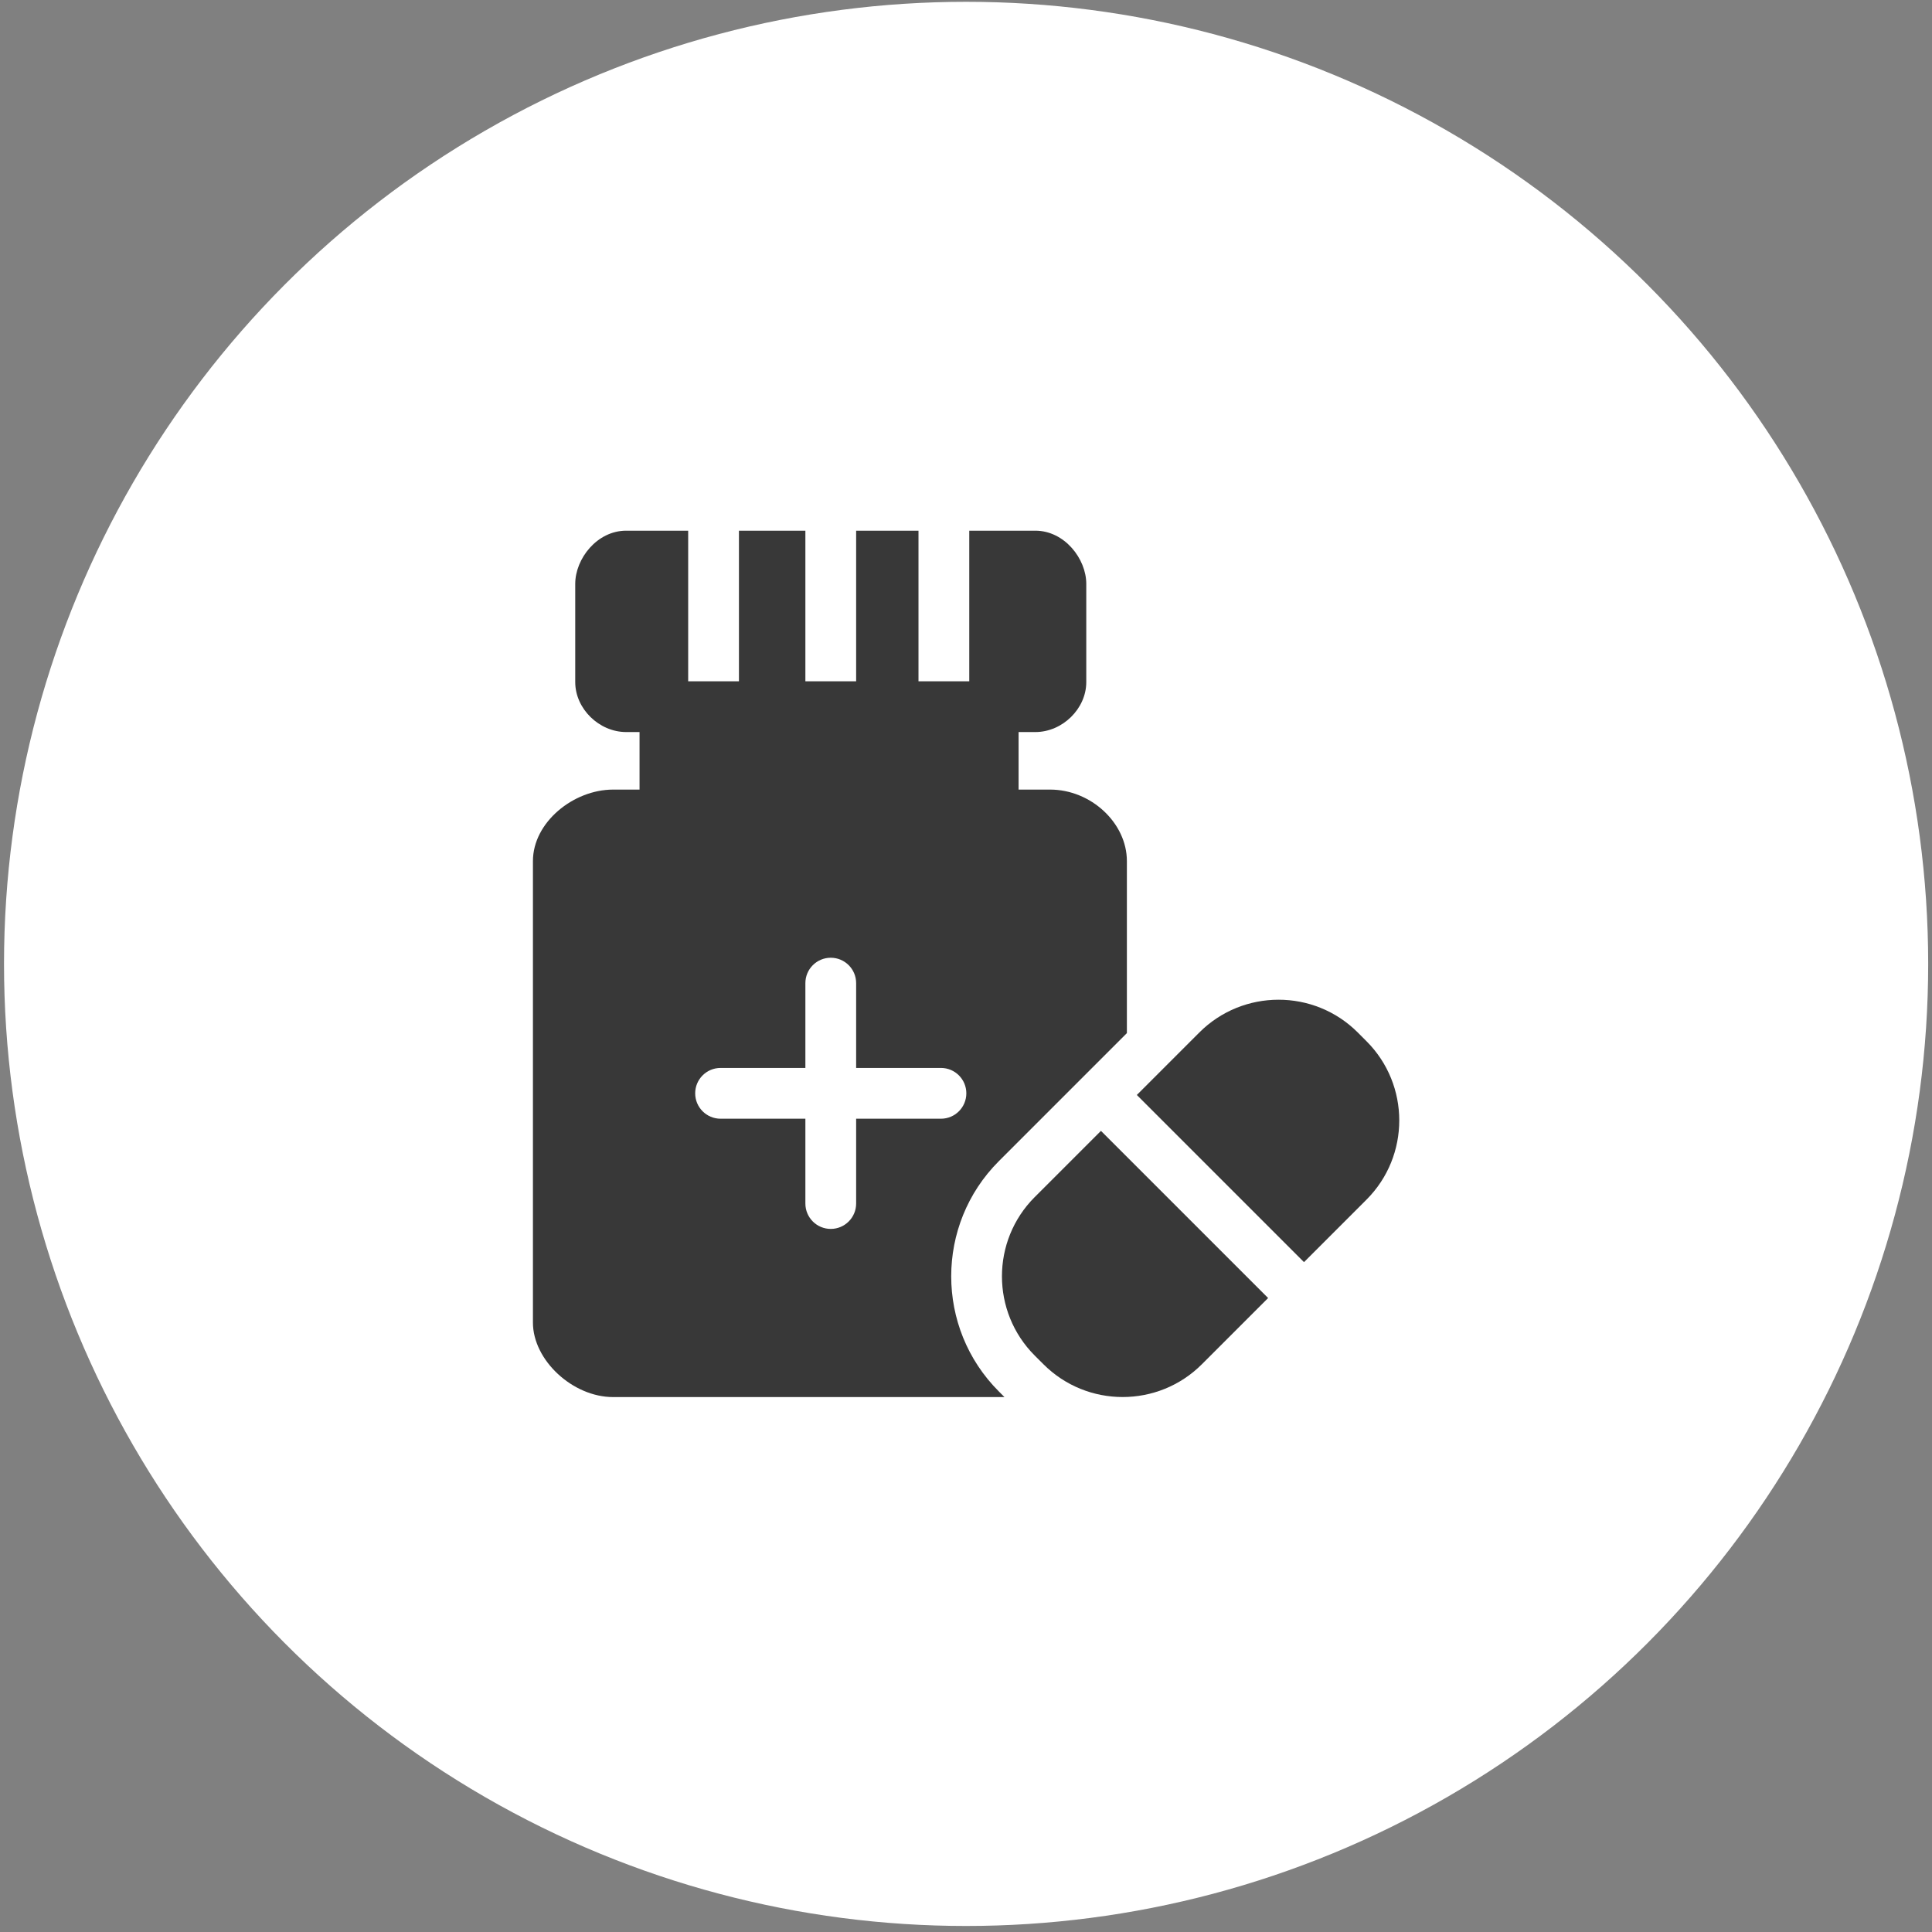
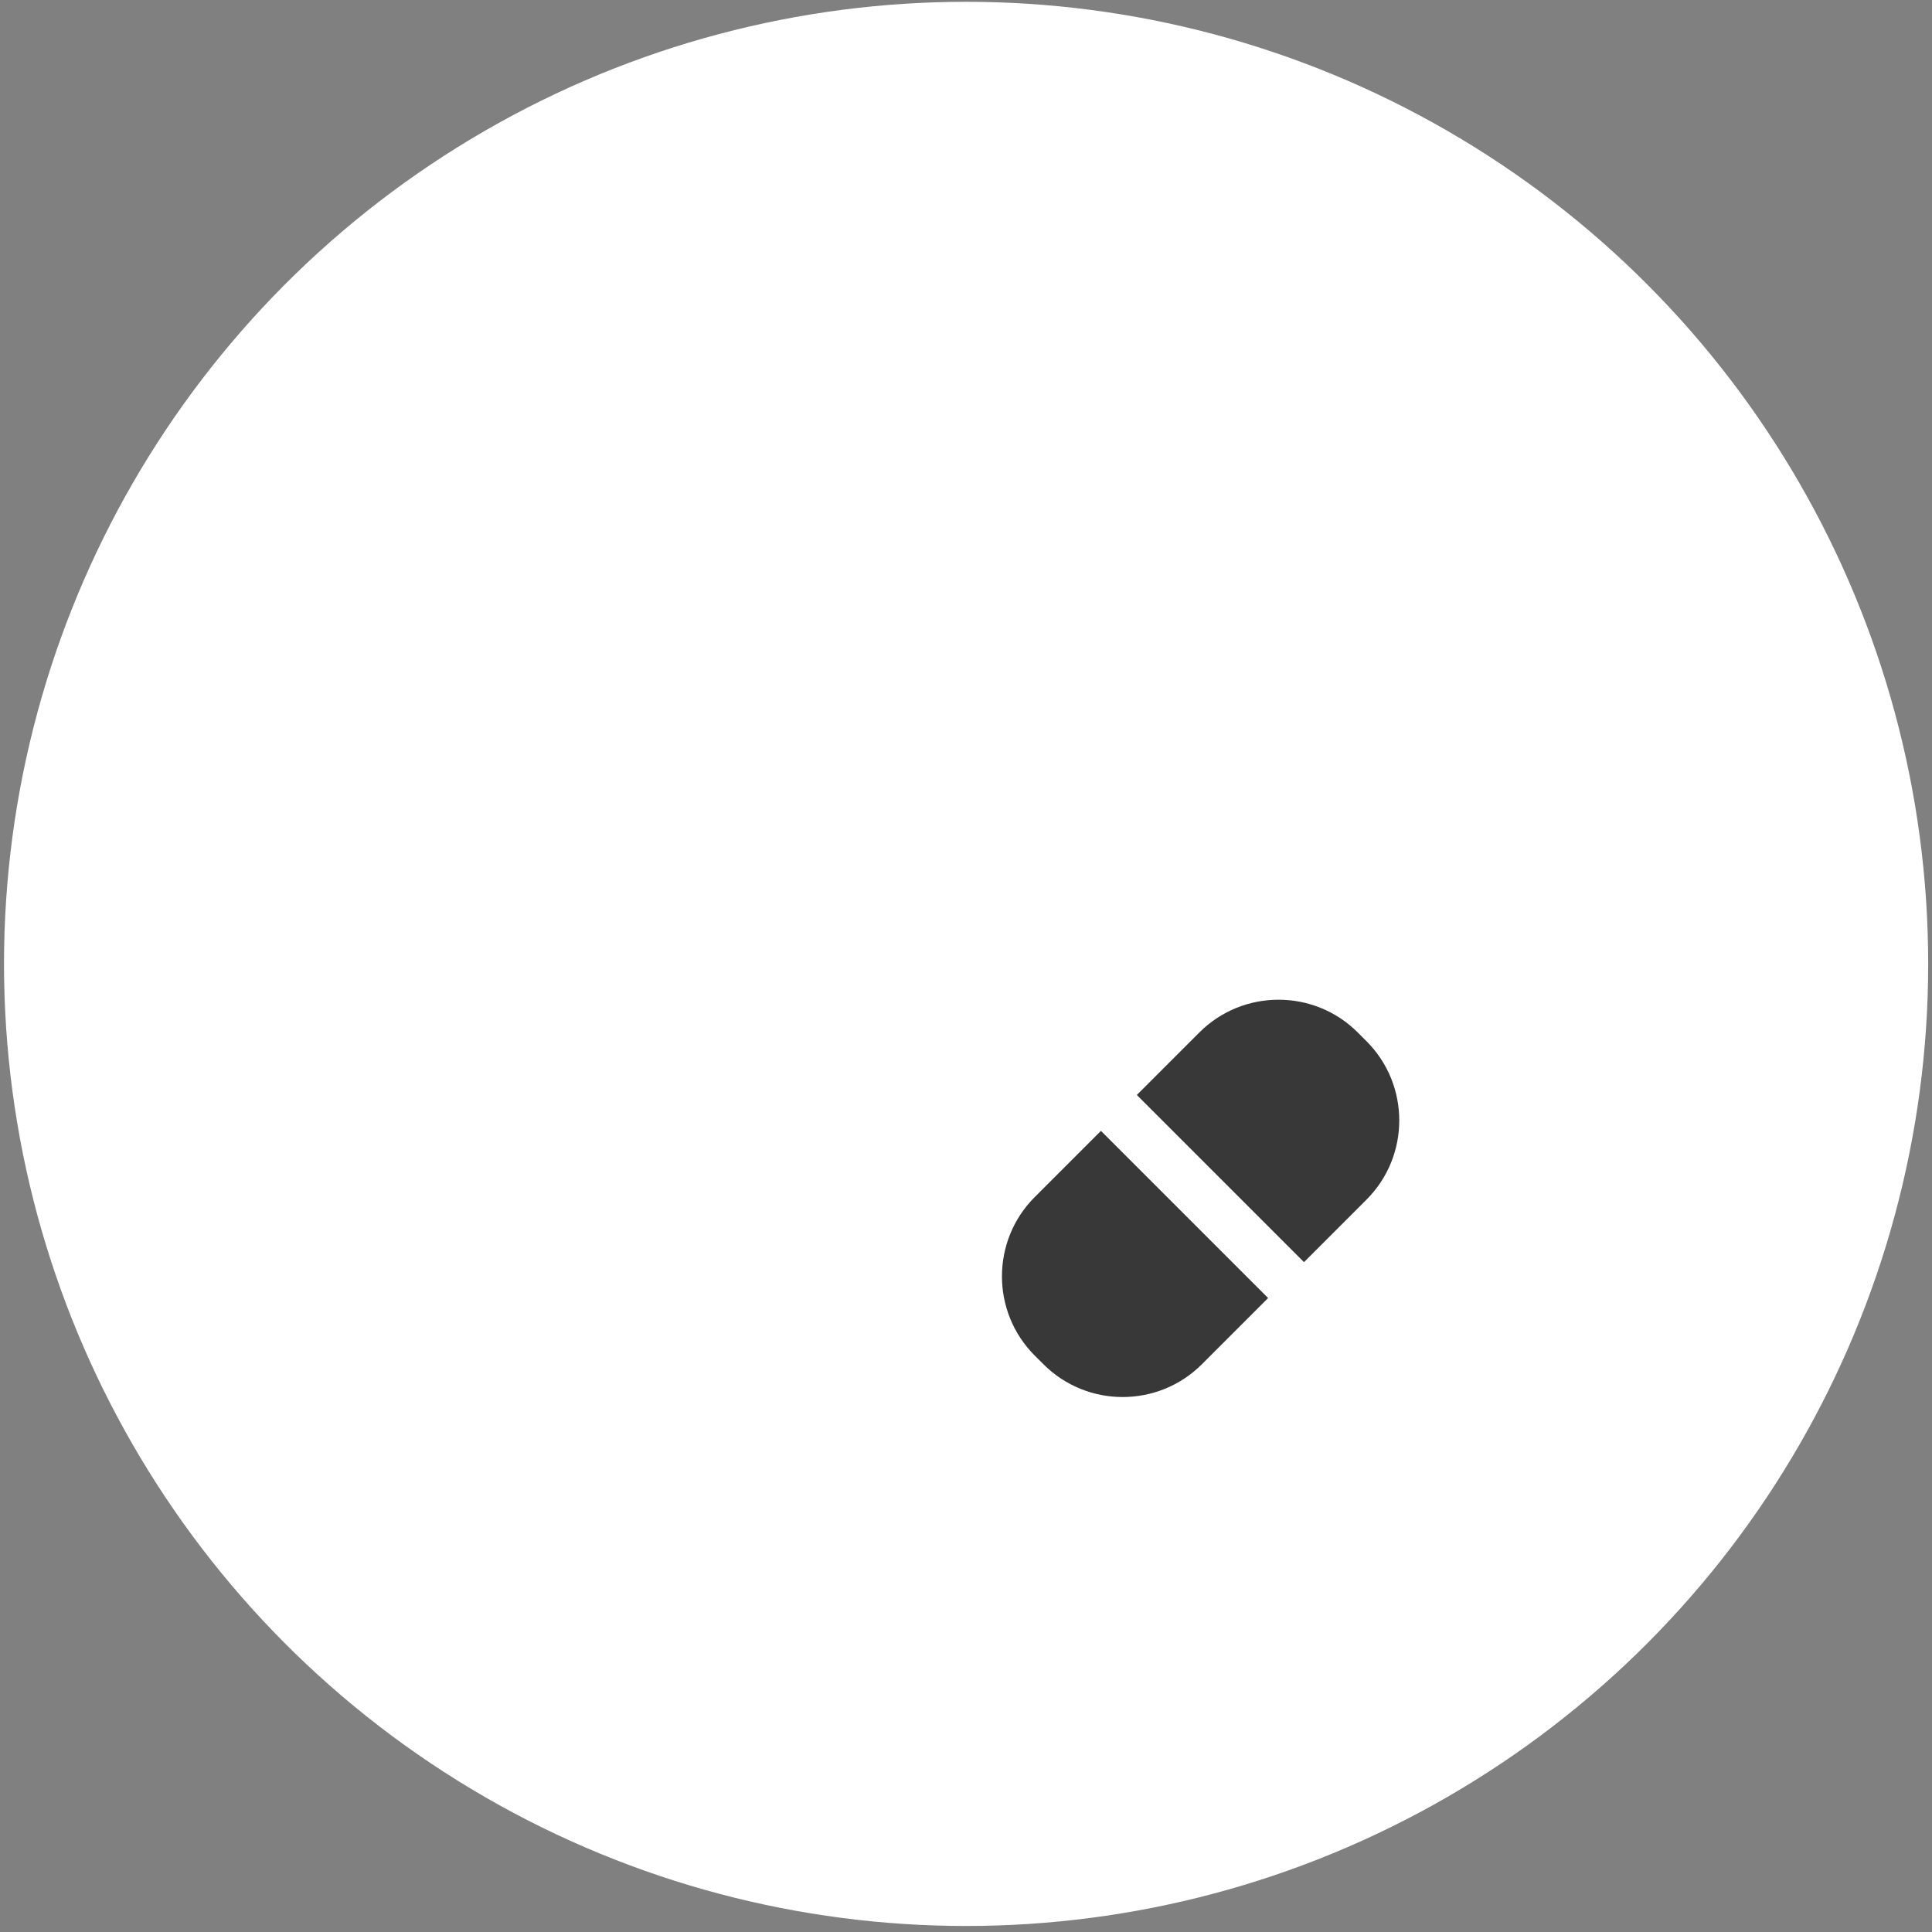
<svg xmlns="http://www.w3.org/2000/svg" fill="none" viewBox="0 0 154 154" height="154" width="154">
  <rect x="0" y="0" width="154" height="154" fill="#808080" stroke="none" />
  <circle fill="white" r="76.688" cy="76.832" cx="77.008" />
-   <path fill="#383838" d="M79.615 92.559C83.502 88.671 86.882 85.291 89.824 82.349V68.639C89.824 65.602 86.964 62.938 83.703 62.938H81.192C81.192 61.541 81.192 59.707 81.192 58.352H82.526C84.689 58.352 86.587 56.492 86.587 54.371V46.539C86.587 44.538 84.85 42.301 82.526 42.301H77.26V54.305H73.213V42.301H68.243V54.305H64.197V42.301H58.901V54.305H54.855V42.301H49.914C47.589 42.301 45.852 44.538 45.852 46.539V54.371C45.852 56.492 47.75 58.352 49.914 58.352H50.978V62.938H48.871C45.715 62.938 42.48 65.539 42.48 68.639V105.423C42.48 108.42 45.646 111.361 48.871 111.361H80.066L79.615 110.909C74.556 105.85 74.556 97.618 79.615 92.559ZM68.243 89.173V95.933C68.243 97.051 67.337 97.957 66.22 97.957C65.103 97.957 64.197 97.051 64.197 95.933V89.173H57.436C56.319 89.173 55.413 88.267 55.413 87.149C55.413 86.032 56.319 85.126 57.436 85.126H64.197V78.365C64.197 77.248 65.103 76.342 66.22 76.342C67.337 76.342 68.243 77.248 68.243 78.365V85.126H75.004C76.121 85.126 77.027 86.032 77.027 87.149C77.027 88.267 76.121 89.173 75.004 89.173H68.243Z" />
  <path fill="#383838" d="M108.924 82.996L108.227 82.298C104.736 78.807 99.07 78.828 95.6 82.298L90.617 87.28L103.942 100.605L108.924 95.623C112.406 92.142 112.406 86.477 108.924 82.996Z" />
  <path fill="#383838" d="M82.476 95.421C78.995 98.903 78.995 104.567 82.476 108.049L83.174 108.746C86.655 112.228 92.32 112.228 95.801 108.746L101.082 103.466L87.757 90.141L82.476 95.421Z" />
</svg>